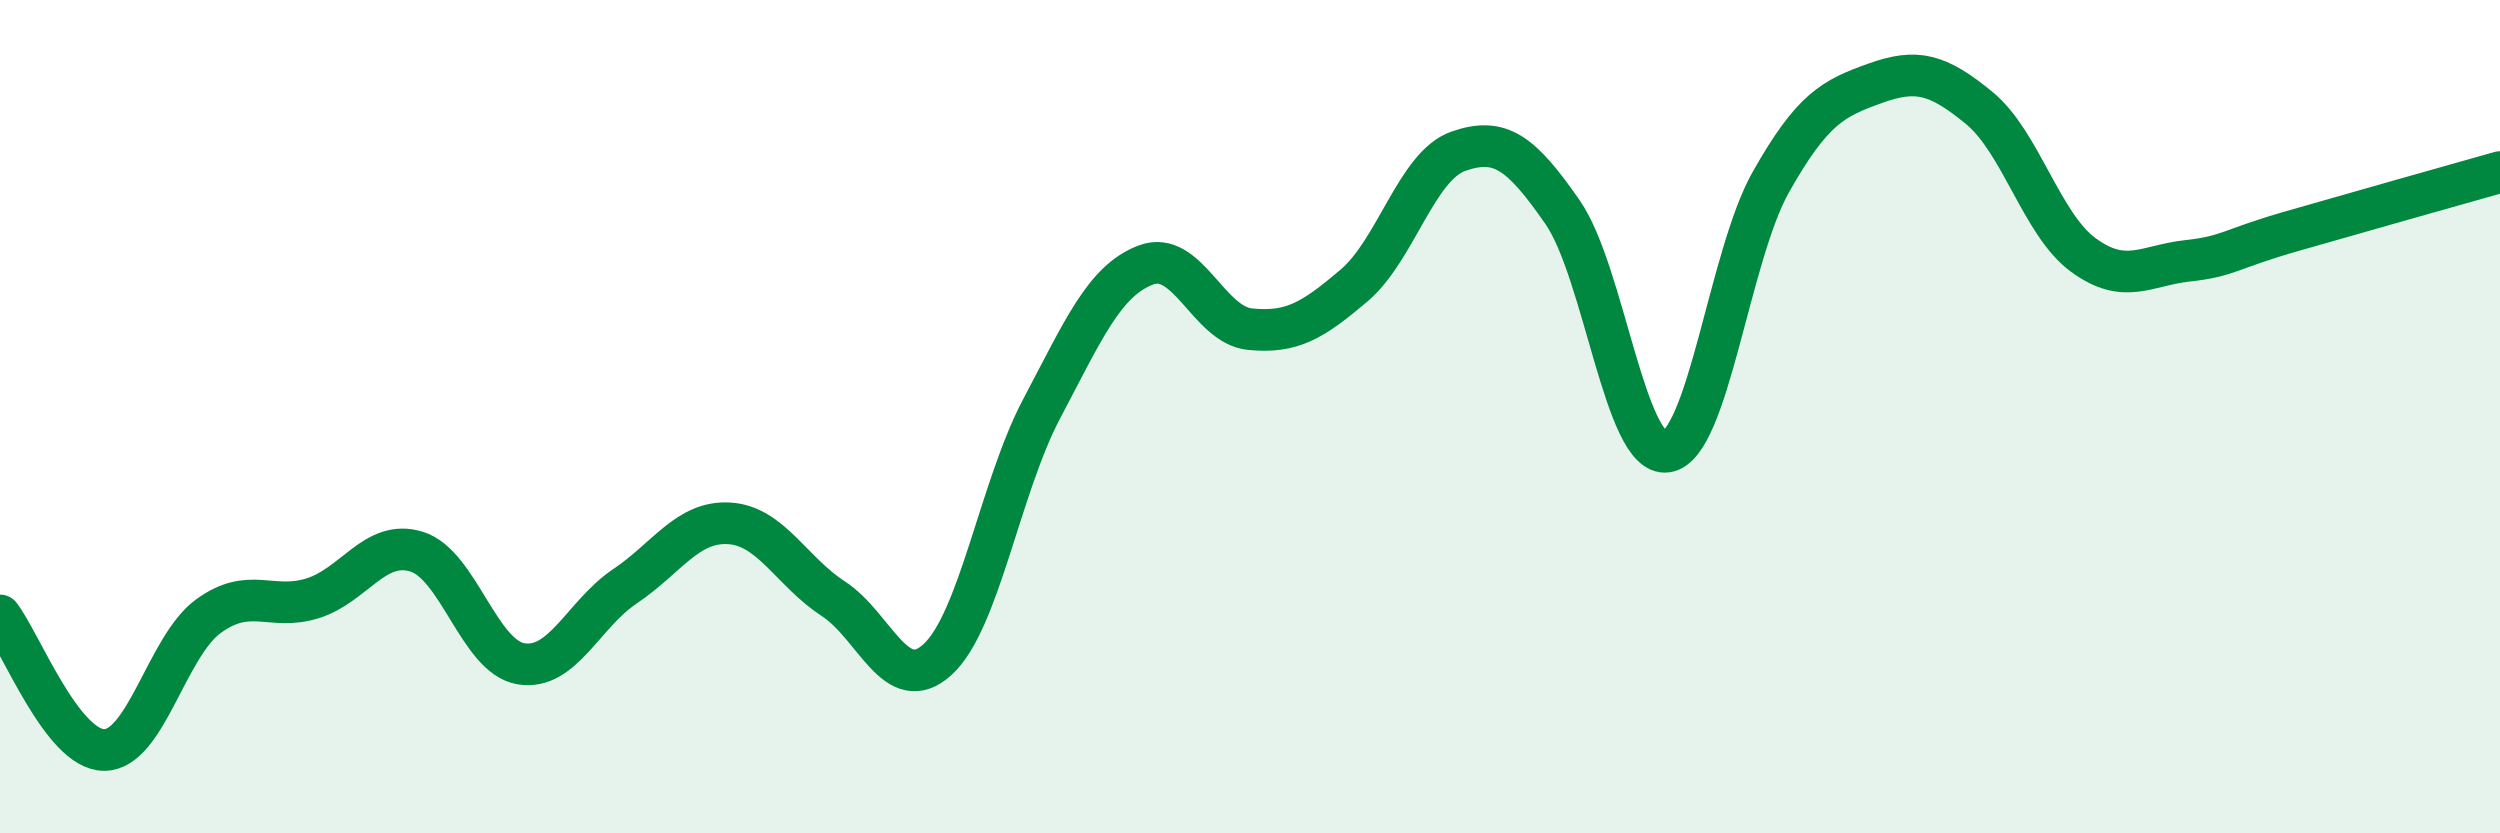
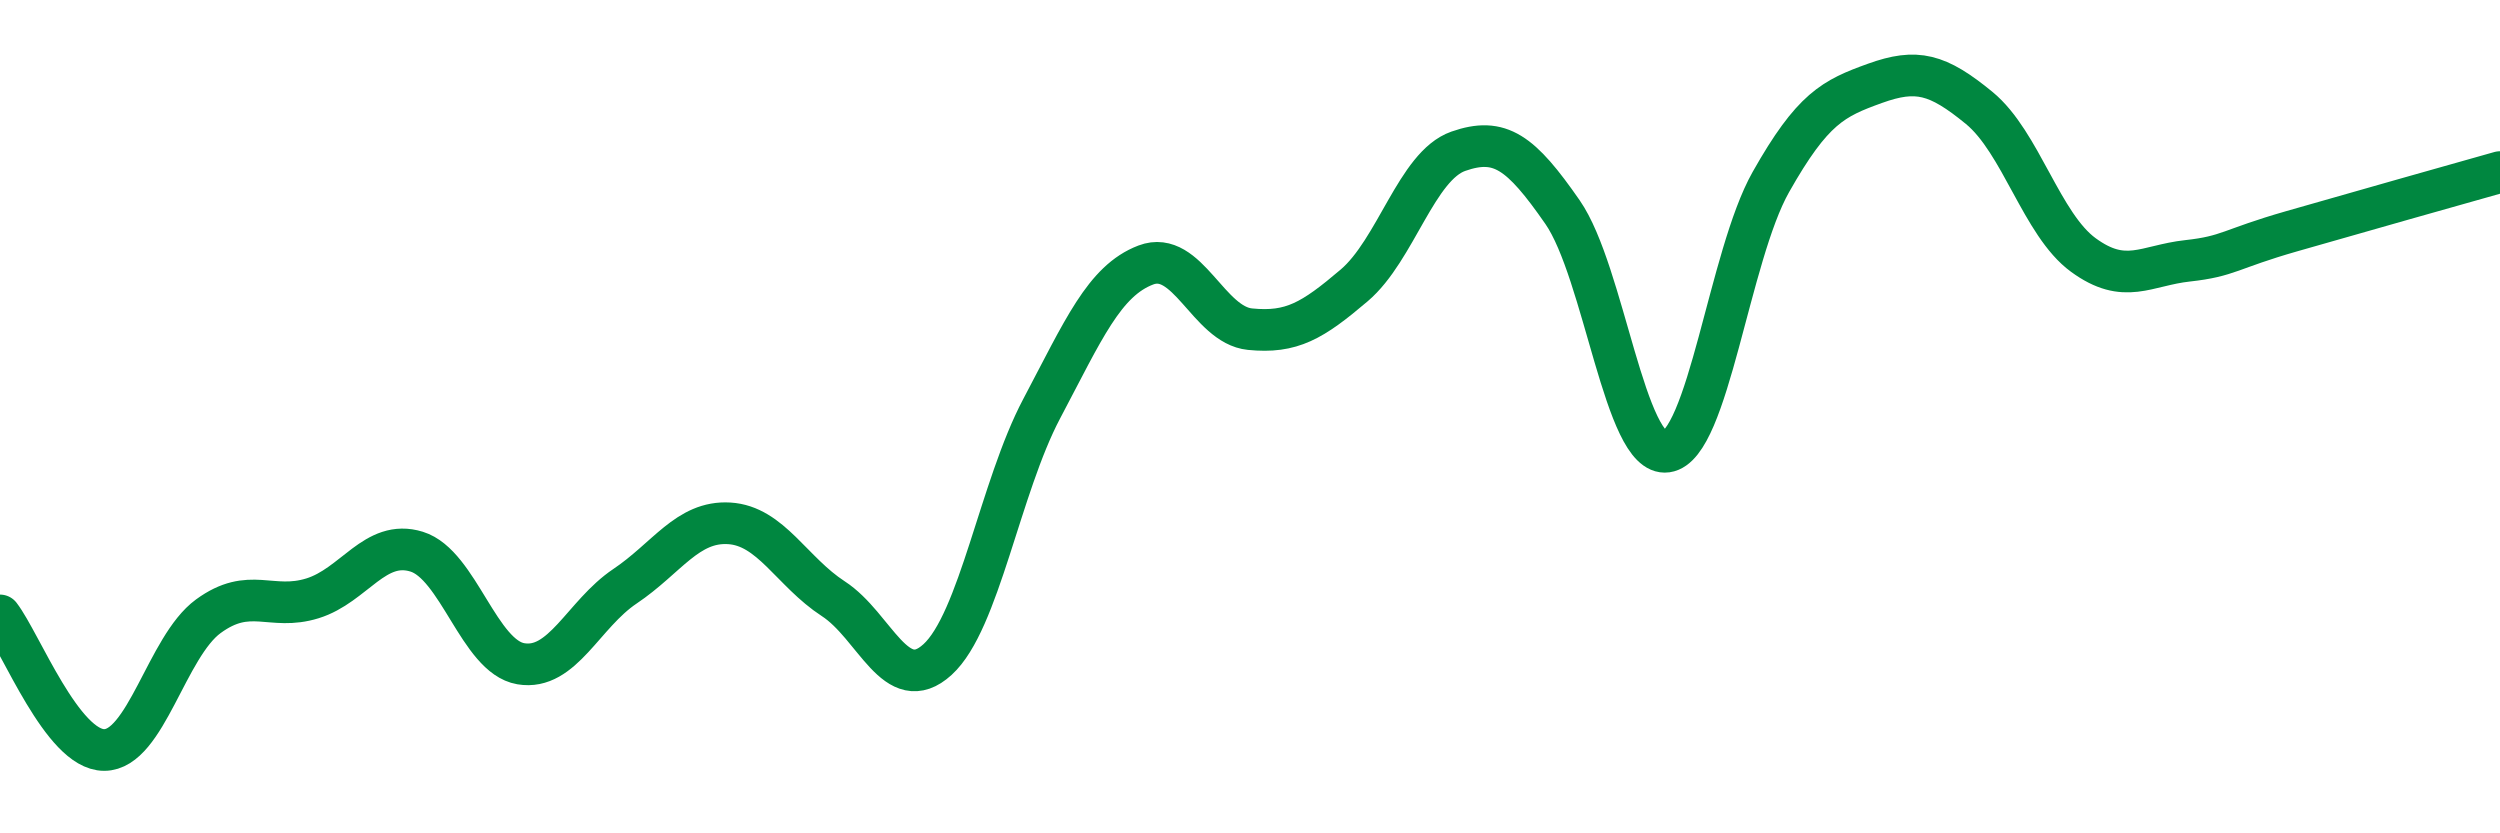
<svg xmlns="http://www.w3.org/2000/svg" width="60" height="20" viewBox="0 0 60 20">
-   <path d="M 0,14.77 C 0.5,15.42 1.5,18 2.5,18 C 3.5,18 4,15.52 5,14.79 C 6,14.06 6.5,14.67 7.5,14.36 C 8.5,14.05 9,12.93 10,13.24 C 11,13.55 11.5,15.76 12.5,15.93 C 13.5,16.1 14,14.74 15,14.07 C 16,13.4 16.5,12.5 17.5,12.56 C 18.5,12.62 19,13.72 20,14.37 C 21,15.02 21.5,16.74 22.5,15.83 C 23.5,14.92 24,11.7 25,9.81 C 26,7.92 26.5,6.74 27.5,6.36 C 28.5,5.98 29,7.8 30,7.9 C 31,8 31.5,7.7 32.5,6.85 C 33.5,6 34,3.98 35,3.63 C 36,3.28 36.5,3.65 37.5,5.09 C 38.5,6.53 39,10.98 40,10.84 C 41,10.7 41.5,6.14 42.5,4.37 C 43.5,2.6 44,2.36 45,2 C 46,1.64 46.5,1.77 47.5,2.59 C 48.5,3.41 49,5.39 50,6.12 C 51,6.85 51.5,6.37 52.5,6.26 C 53.5,6.15 53.5,5.98 55,5.55 C 56.5,5.12 59,4.41 60,4.13L60 20L0 20Z" fill="#008740" opacity="0.1" stroke-linecap="round" stroke-linejoin="round" />
  <path d="M 0,14.77 C 0.5,15.42 1.5,18 2.5,18 C 3.5,18 4,15.52 5,14.79 C 6,14.06 6.5,14.67 7.5,14.36 C 8.5,14.05 9,12.93 10,13.24 C 11,13.55 11.5,15.76 12.5,15.93 C 13.5,16.1 14,14.74 15,14.07 C 16,13.4 16.5,12.5 17.5,12.56 C 18.5,12.62 19,13.72 20,14.37 C 21,15.02 21.5,16.74 22.5,15.83 C 23.5,14.92 24,11.7 25,9.81 C 26,7.92 26.5,6.74 27.5,6.36 C 28.5,5.98 29,7.8 30,7.9 C 31,8 31.5,7.7 32.5,6.85 C 33.5,6 34,3.98 35,3.63 C 36,3.28 36.5,3.65 37.5,5.09 C 38.5,6.53 39,10.98 40,10.84 C 41,10.7 41.5,6.14 42.5,4.37 C 43.5,2.6 44,2.36 45,2 C 46,1.64 46.5,1.77 47.5,2.59 C 48.5,3.41 49,5.39 50,6.12 C 51,6.85 51.5,6.37 52.5,6.26 C 53.5,6.15 53.5,5.98 55,5.55 C 56.5,5.12 59,4.41 60,4.13" stroke="#008740" stroke-width="1" fill="none" stroke-linecap="round" stroke-linejoin="round" />
</svg>